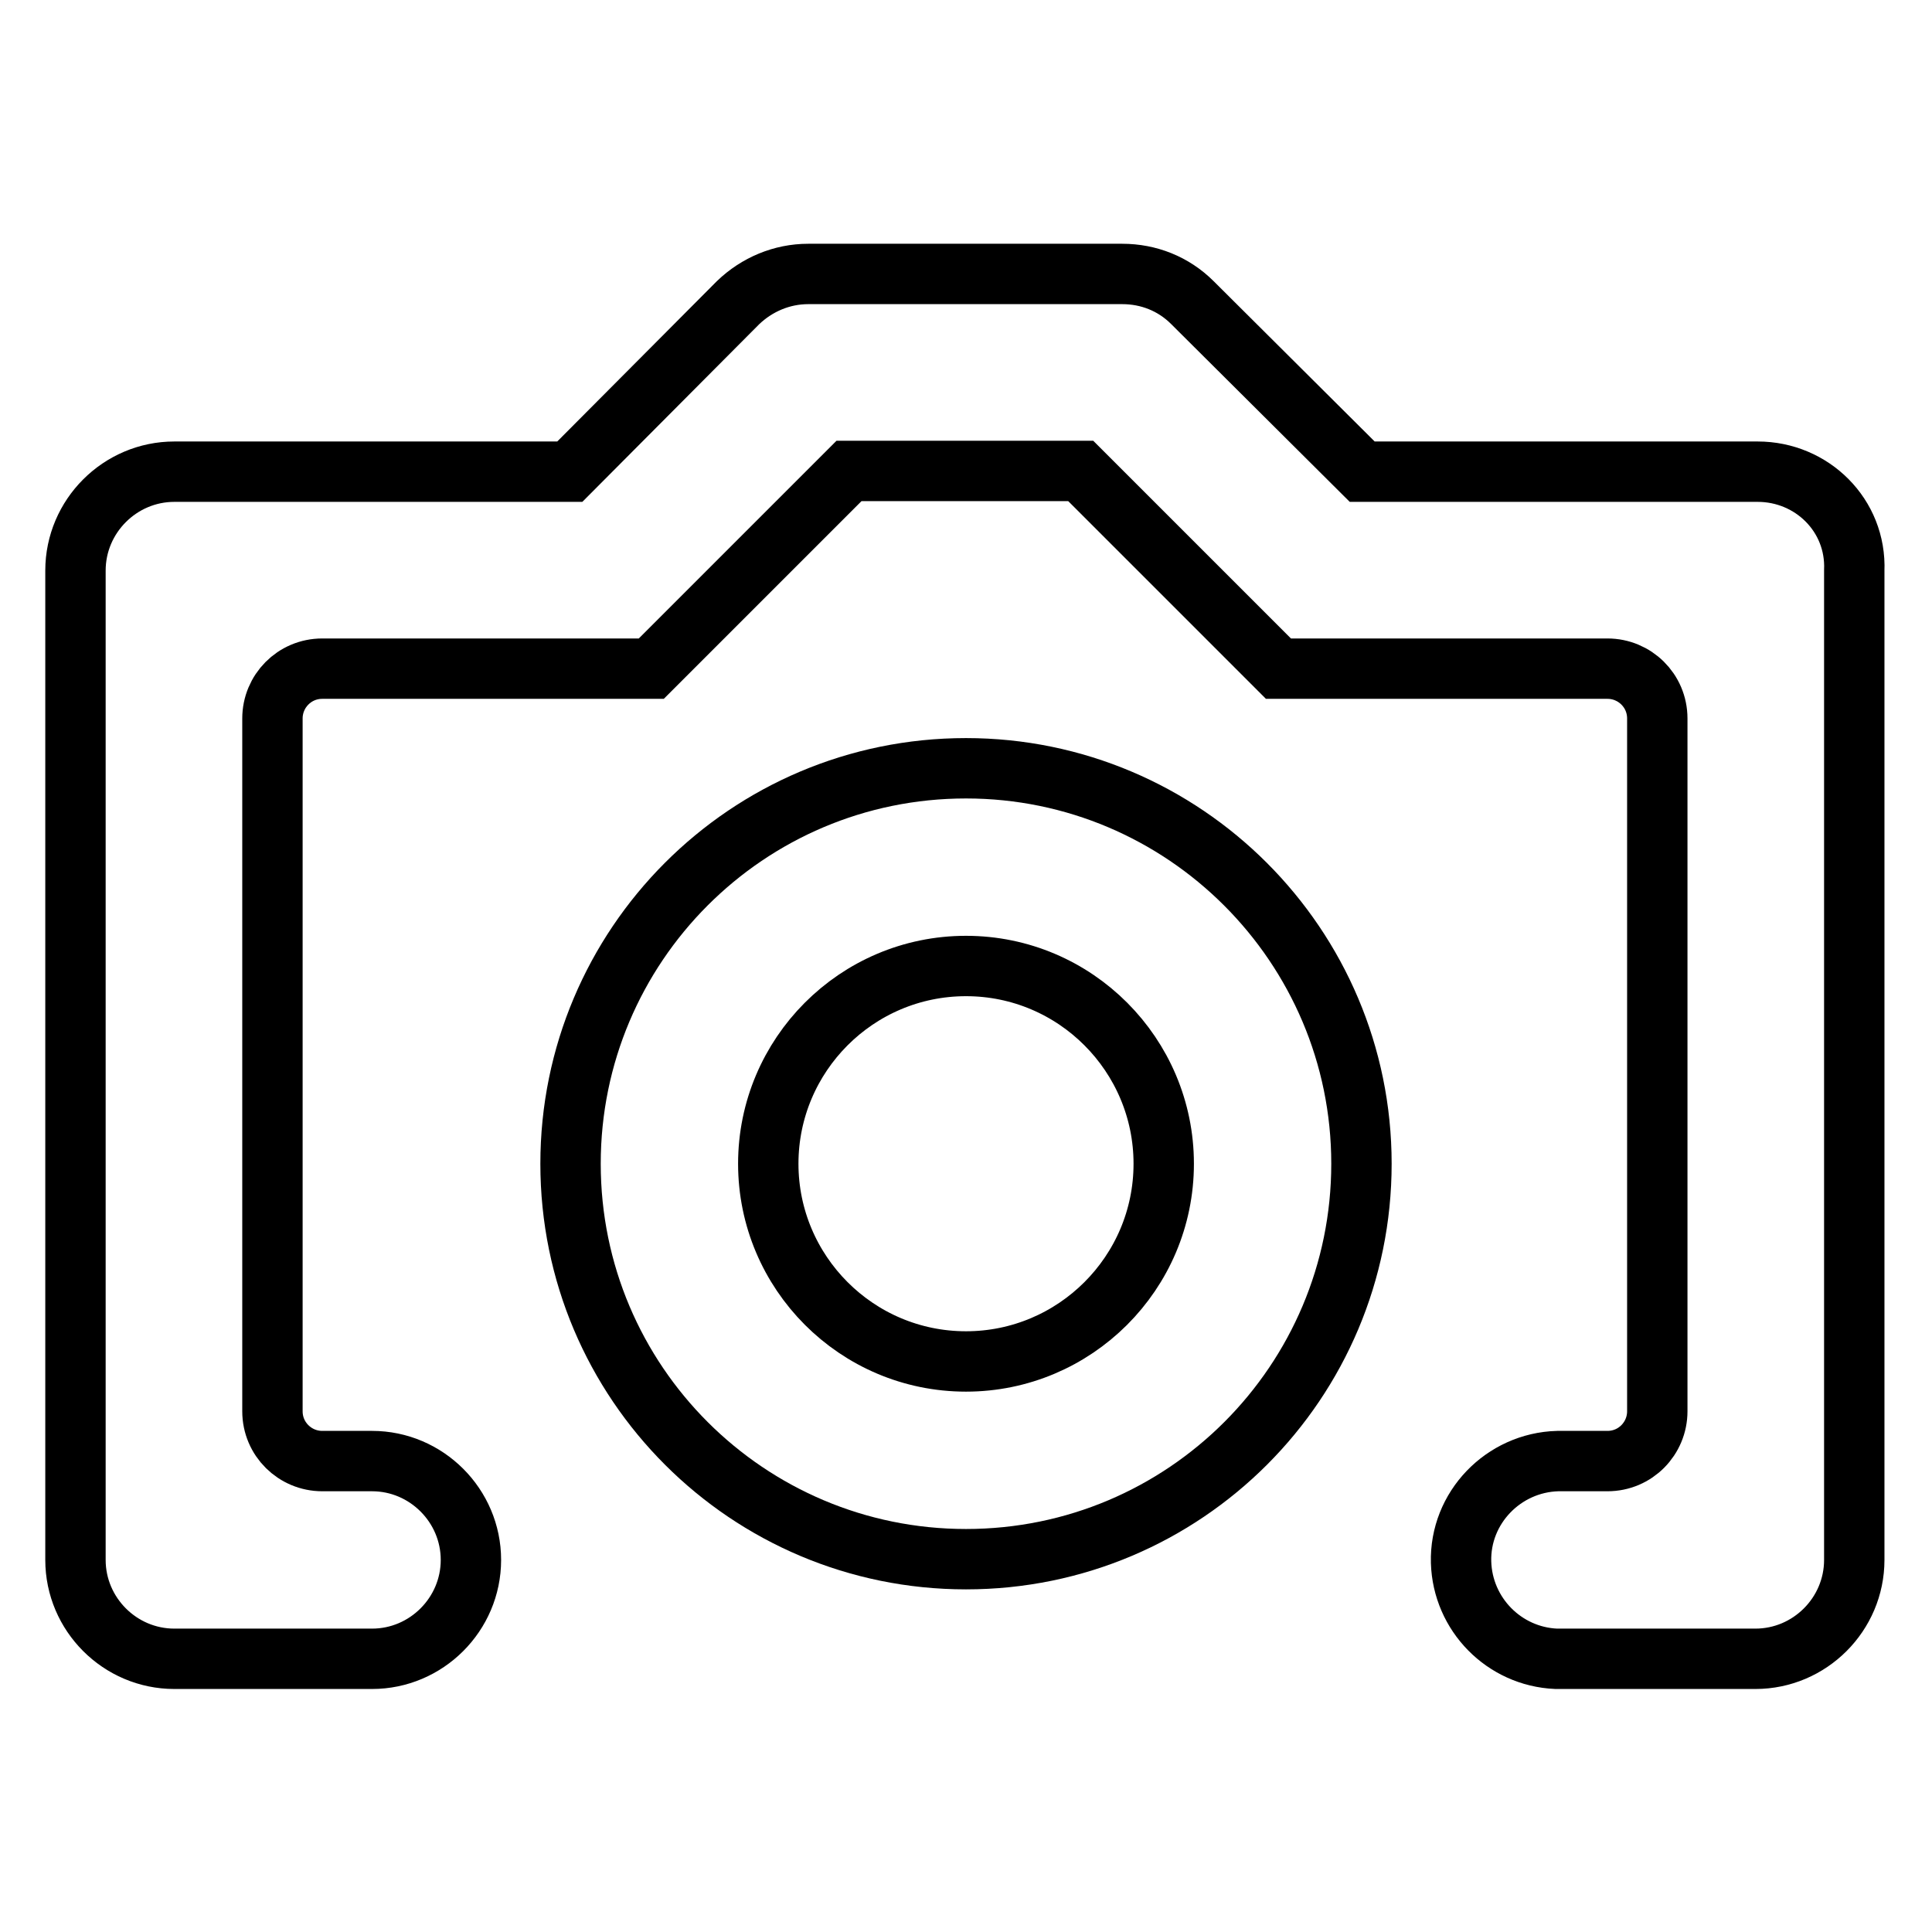
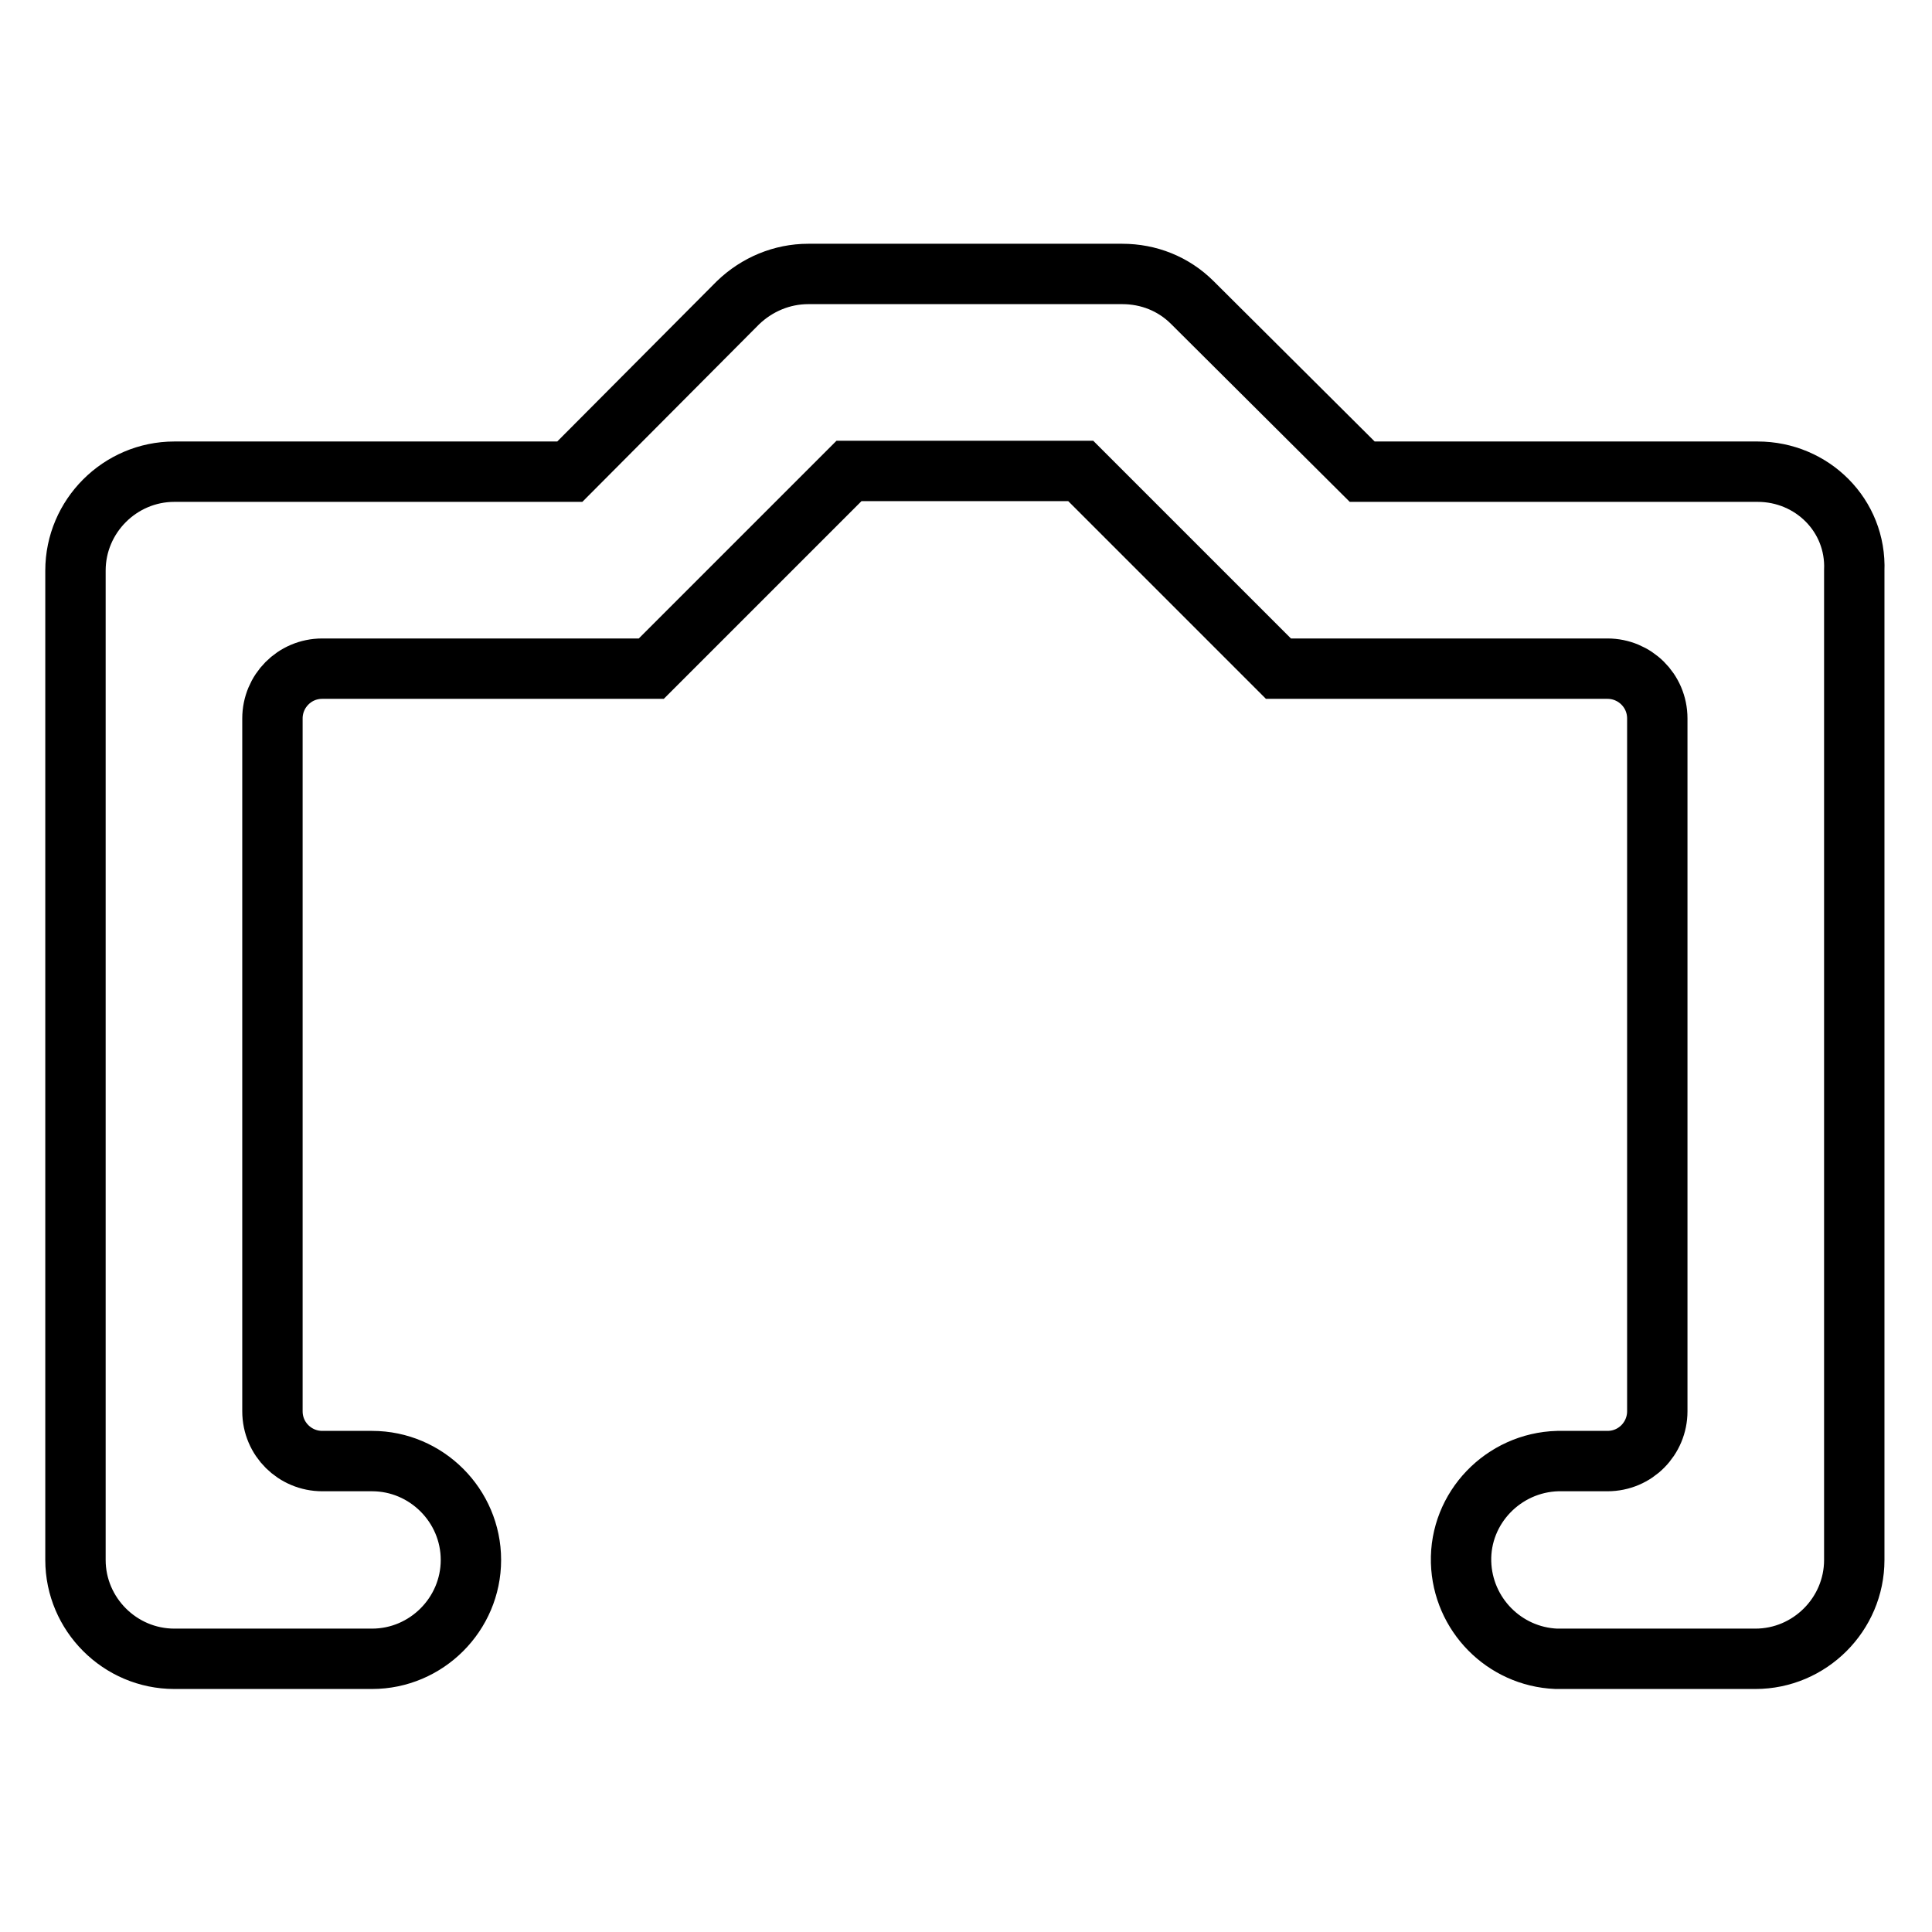
<svg xmlns="http://www.w3.org/2000/svg" version="1.1" x="0px" y="0px" viewBox="0 0 256 256" enable-background="new 0 0 256 256" xml:space="preserve">
  <g>
    <path stroke-width="8" fill-opacity="0" stroke="#000000" d="M232.9,62.5h-52.4L158,40.1c-2.5-2.5-5.8-3.8-9.3-3.8h-41.6c-3.5,0-6.8,1.4-9.3,3.8L75.5,62.5H23.1 c-7.2,0-13.1,5.9-13.1,13.1l0,0v131.1c0,7.2,5.9,13.1,13.1,13.1l0,0h26.2c7.2,0,13.1-5.9,13.1-13.1c0-7.2-5.9-13.1-13.1-13.1h-6.6 c-3.6,0-6.6-2.9-6.6-6.6l0,0V95.2c0-3.6,2.9-6.6,6.6-6.6l0,0h43.6l26.2-26.2h30.7l26.2,26.2h43.6c3.6,0,6.6,2.9,6.6,6.6l0,0V187 c0,3.6-2.9,6.6-6.6,6.6l0,0h-6.6c-7.2,0.2-13,6.2-12.8,13.4c0.2,6.9,5.7,12.5,12.6,12.8v0h26.4c7.2,0,13.1-5.9,13.1-13.1l0,0V75.6 C246,68.3,240.1,62.5,232.9,62.5L232.9,62.5L232.9,62.5z" />
-     <path stroke-width="8" fill-opacity="0" stroke="#000000" d="M128,128c14.5,0,26.2,11.8,26.2,26.2c0,14.5-11.8,26.2-26.2,26.2c-14.5,0-26.2-11.8-26.2-26.2 C101.8,139.8,113.5,128,128,128z M128,101.8c-29,0-52.4,23.5-52.4,52.4c0,29,23.5,52.4,52.4,52.4c29,0,52.4-23.5,52.4-52.4 C180.4,125.3,156.9,101.8,128,101.8L128,101.8z" />
  </g>
</svg>